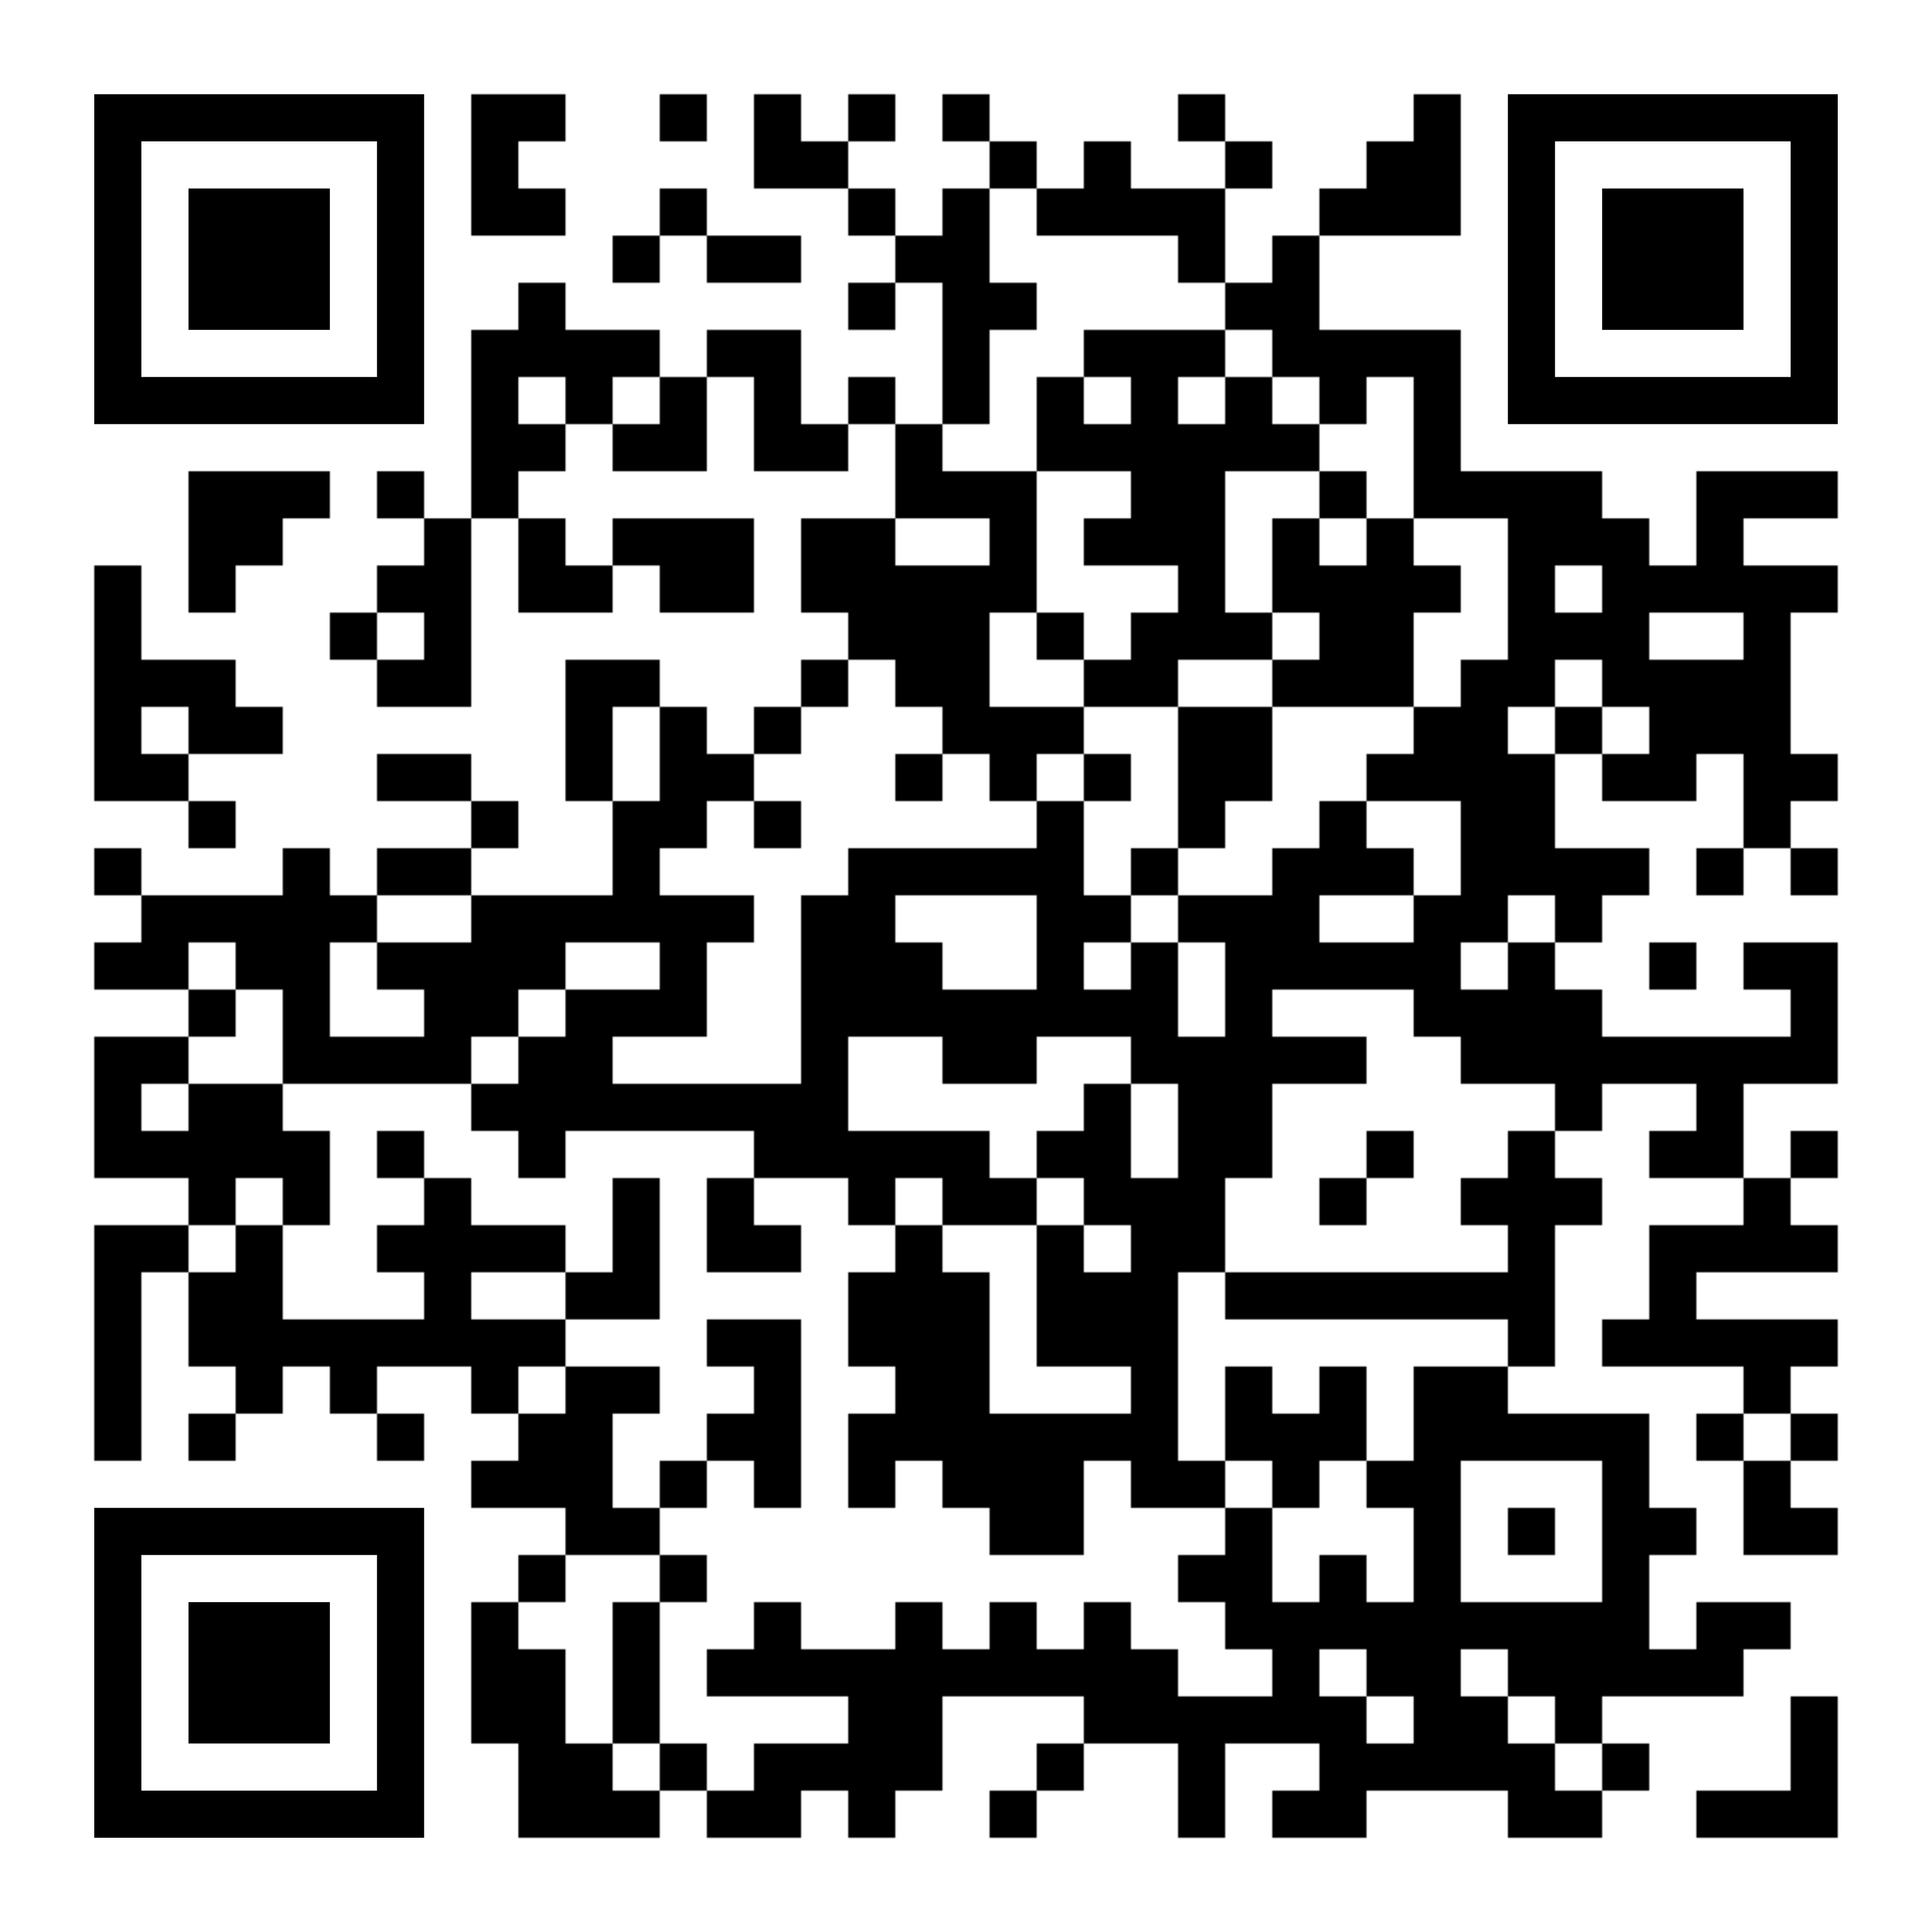
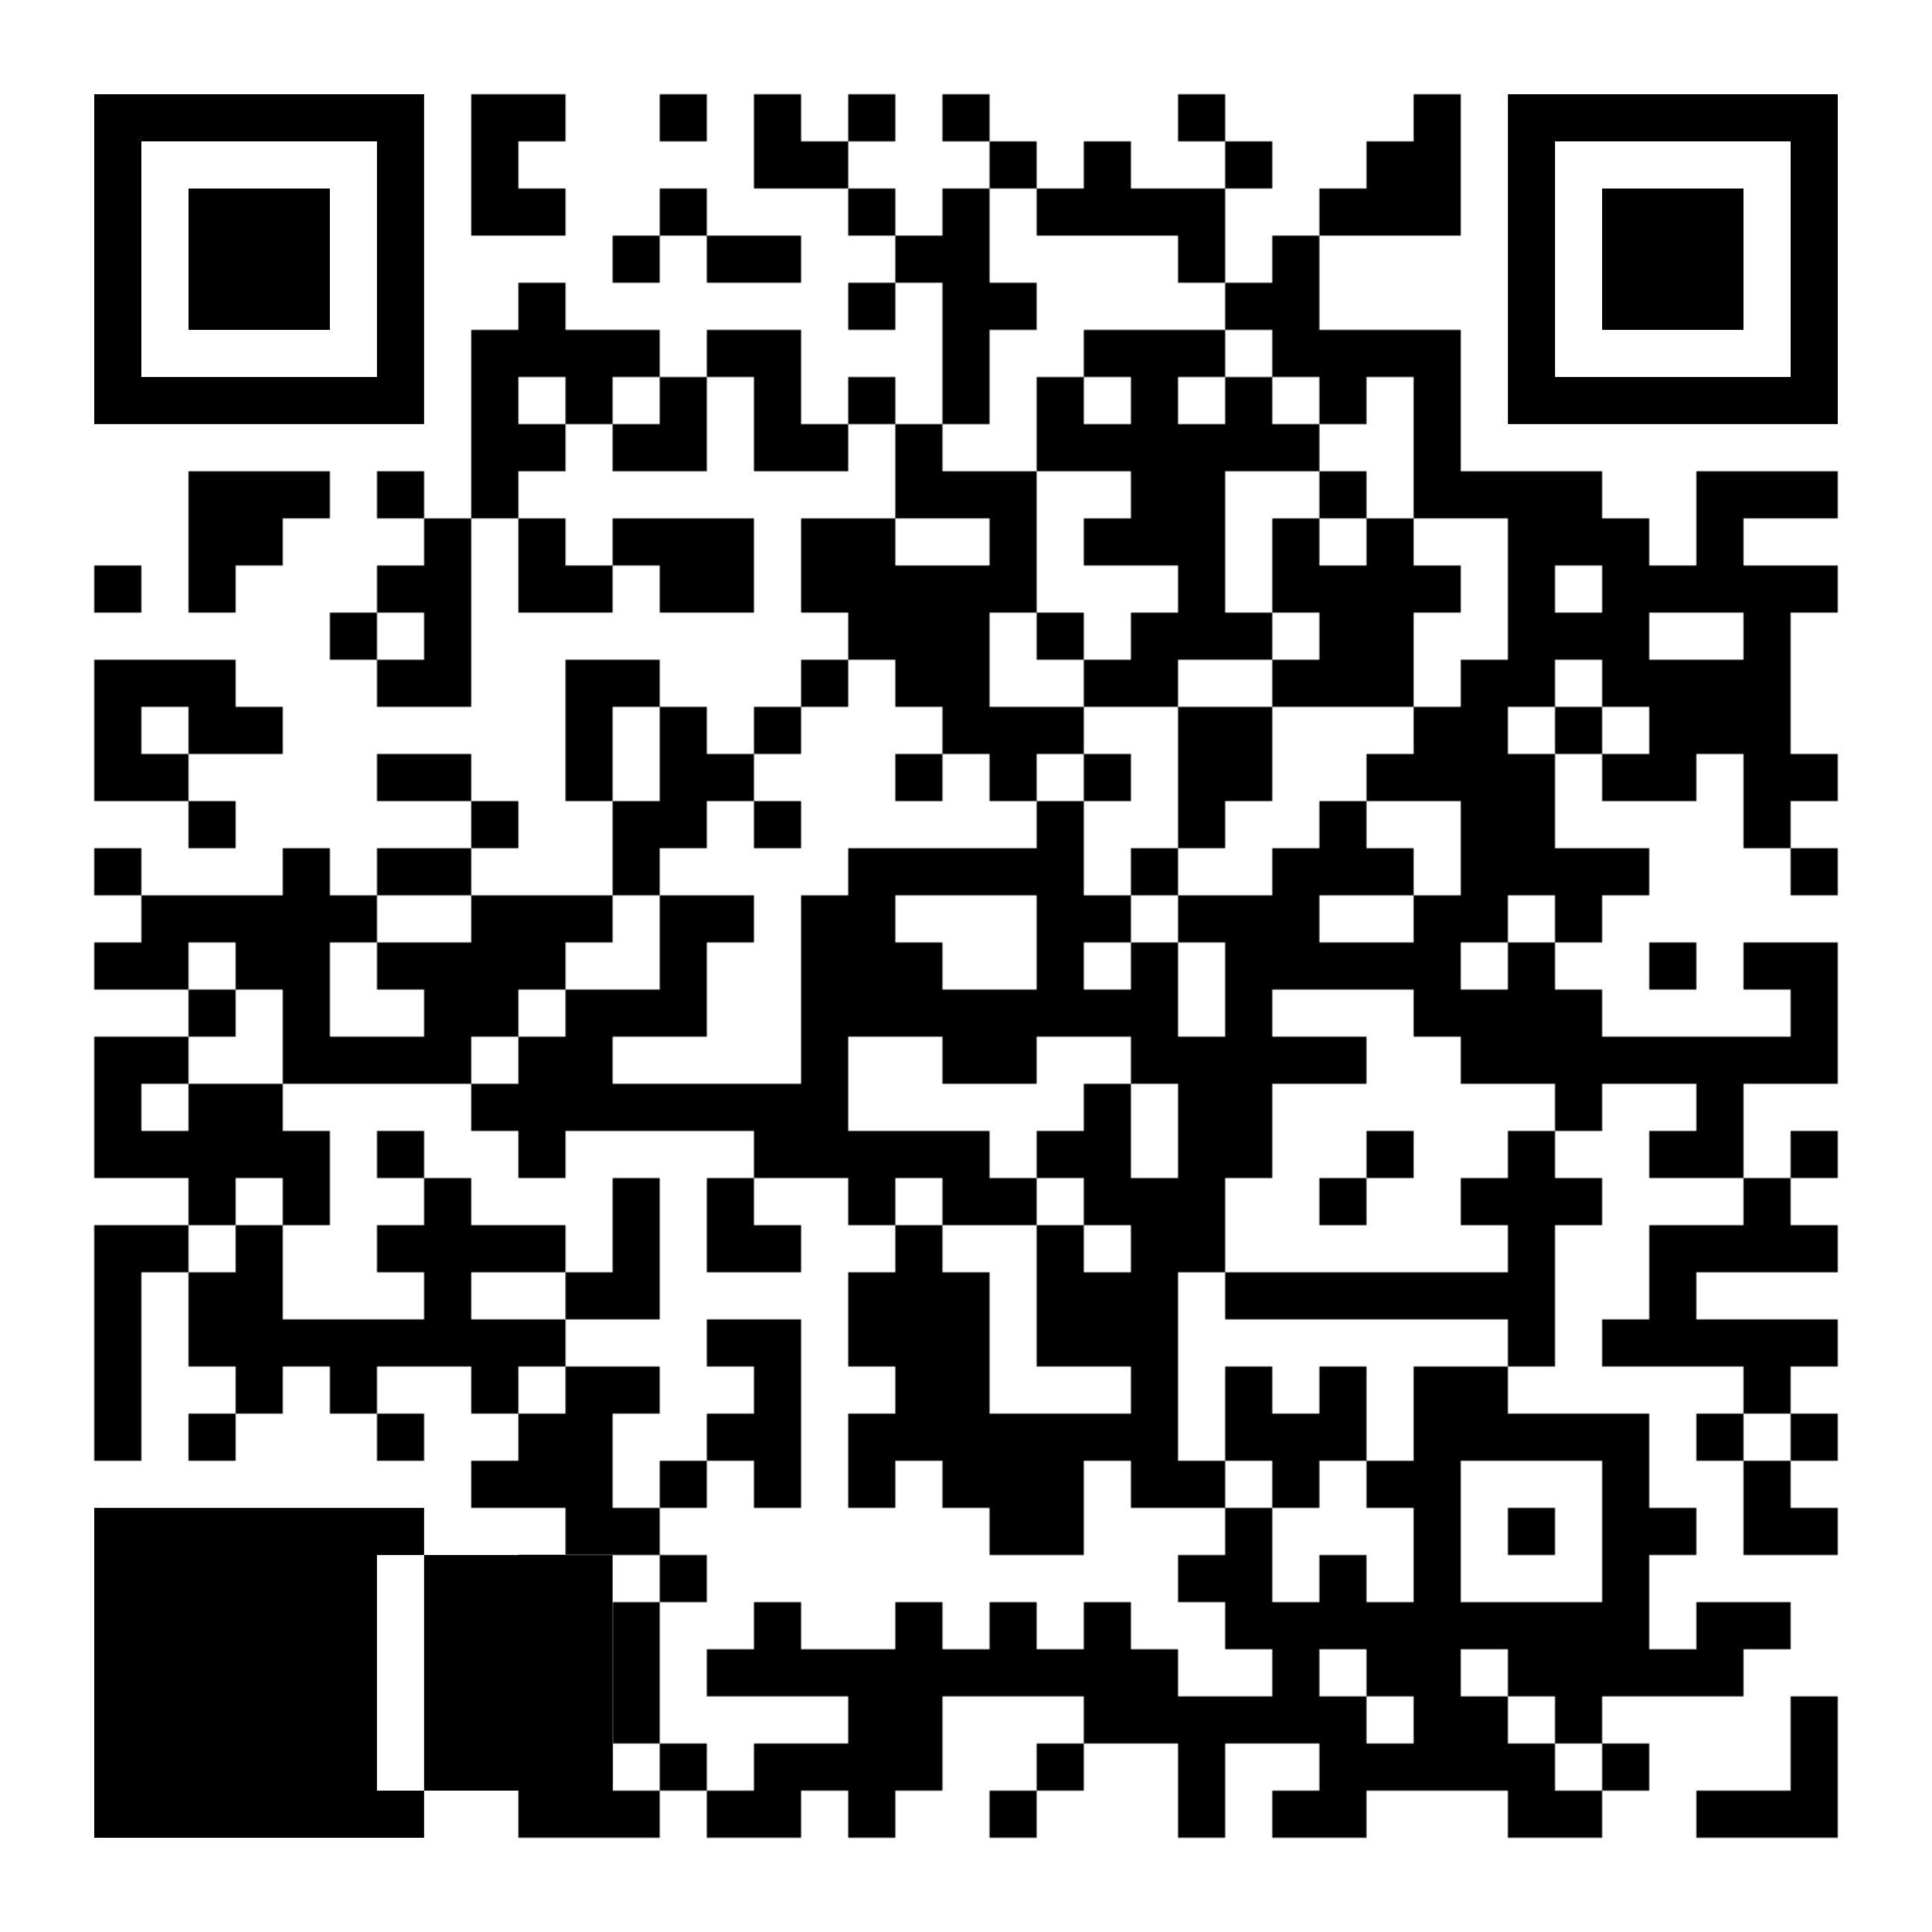
<svg xmlns="http://www.w3.org/2000/svg" xml:space="preserve" width="984" height="984" viewBox="0 0 984 984">
  <defs>
    <mask id="qrmask">
      <g fill="#ffffff">
        <g transform="translate(240,48) scale(4)">
          <rect width="6" height="6" />
        </g>
        <g transform="translate(264,48) scale(4)">
          <rect width="6" height="6" />
        </g>
        <g transform="translate(336,48) scale(4)">
          <rect width="6" height="6" />
        </g>
        <g transform="translate(384,48) scale(4)">
          <rect width="6" height="6" />
        </g>
        <g transform="translate(432,48) scale(4)">
          <rect width="6" height="6" />
        </g>
        <g transform="translate(480,48) scale(4)">
          <rect width="6" height="6" />
        </g>
        <g transform="translate(600,48) scale(4)">
          <rect width="6" height="6" />
        </g>
        <g transform="translate(720,48) scale(4)">
          <rect width="6" height="6" />
        </g>
        <g transform="translate(240,72) scale(4)">
          <rect width="6" height="6" />
        </g>
        <g transform="translate(384,72) scale(4)">
          <rect width="6" height="6" />
        </g>
        <g transform="translate(408,72) scale(4)">
          <rect width="6" height="6" />
        </g>
        <g transform="translate(504,72) scale(4)">
          <rect width="6" height="6" />
        </g>
        <g transform="translate(552,72) scale(4)">
          <rect width="6" height="6" />
        </g>
        <g transform="translate(624,72) scale(4)">
          <rect width="6" height="6" />
        </g>
        <g transform="translate(696,72) scale(4)">
          <rect width="6" height="6" />
        </g>
        <g transform="translate(720,72) scale(4)">
          <rect width="6" height="6" />
        </g>
        <g transform="translate(240,96) scale(4)">
          <rect width="6" height="6" />
        </g>
        <g transform="translate(264,96) scale(4)">
          <rect width="6" height="6" />
        </g>
        <g transform="translate(336,96) scale(4)">
          <rect width="6" height="6" />
        </g>
        <g transform="translate(432,96) scale(4)">
          <rect width="6" height="6" />
        </g>
        <g transform="translate(480,96) scale(4)">
          <rect width="6" height="6" />
        </g>
        <g transform="translate(528,96) scale(4)">
          <rect width="6" height="6" />
        </g>
        <g transform="translate(552,96) scale(4)">
          <rect width="6" height="6" />
        </g>
        <g transform="translate(576,96) scale(4)">
          <rect width="6" height="6" />
        </g>
        <g transform="translate(600,96) scale(4)">
          <rect width="6" height="6" />
        </g>
        <g transform="translate(672,96) scale(4)">
          <rect width="6" height="6" />
        </g>
        <g transform="translate(696,96) scale(4)">
          <rect width="6" height="6" />
        </g>
        <g transform="translate(720,96) scale(4)">
          <rect width="6" height="6" />
        </g>
        <g transform="translate(312,120) scale(4)">
          <rect width="6" height="6" />
        </g>
        <g transform="translate(360,120) scale(4)">
          <rect width="6" height="6" />
        </g>
        <g transform="translate(384,120) scale(4)">
          <rect width="6" height="6" />
        </g>
        <g transform="translate(456,120) scale(4)">
          <rect width="6" height="6" />
        </g>
        <g transform="translate(480,120) scale(4)">
          <rect width="6" height="6" />
        </g>
        <g transform="translate(600,120) scale(4)">
          <rect width="6" height="6" />
        </g>
        <g transform="translate(648,120) scale(4)">
          <rect width="6" height="6" />
        </g>
        <g transform="translate(264,144) scale(4)">
          <rect width="6" height="6" />
        </g>
        <g transform="translate(432,144) scale(4)">
          <rect width="6" height="6" />
        </g>
        <g transform="translate(480,144) scale(4)">
          <rect width="6" height="6" />
        </g>
        <g transform="translate(504,144) scale(4)">
          <rect width="6" height="6" />
        </g>
        <g transform="translate(624,144) scale(4)">
          <rect width="6" height="6" />
        </g>
        <g transform="translate(648,144) scale(4)">
          <rect width="6" height="6" />
        </g>
        <g transform="translate(240,168) scale(4)">
          <rect width="6" height="6" />
        </g>
        <g transform="translate(264,168) scale(4)">
          <rect width="6" height="6" />
        </g>
        <g transform="translate(288,168) scale(4)">
          <rect width="6" height="6" />
        </g>
        <g transform="translate(312,168) scale(4)">
          <rect width="6" height="6" />
        </g>
        <g transform="translate(360,168) scale(4)">
          <rect width="6" height="6" />
        </g>
        <g transform="translate(384,168) scale(4)">
          <rect width="6" height="6" />
        </g>
        <g transform="translate(480,168) scale(4)">
          <rect width="6" height="6" />
        </g>
        <g transform="translate(552,168) scale(4)">
          <rect width="6" height="6" />
        </g>
        <g transform="translate(576,168) scale(4)">
          <rect width="6" height="6" />
        </g>
        <g transform="translate(600,168) scale(4)">
          <rect width="6" height="6" />
        </g>
        <g transform="translate(648,168) scale(4)">
          <rect width="6" height="6" />
        </g>
        <g transform="translate(672,168) scale(4)">
          <rect width="6" height="6" />
        </g>
        <g transform="translate(696,168) scale(4)">
          <rect width="6" height="6" />
        </g>
        <g transform="translate(720,168) scale(4)">
          <rect width="6" height="6" />
        </g>
        <g transform="translate(240,192) scale(4)">
          <rect width="6" height="6" />
        </g>
        <g transform="translate(288,192) scale(4)">
          <rect width="6" height="6" />
        </g>
        <g transform="translate(336,192) scale(4)">
          <rect width="6" height="6" />
        </g>
        <g transform="translate(384,192) scale(4)">
          <rect width="6" height="6" />
        </g>
        <g transform="translate(432,192) scale(4)">
          <rect width="6" height="6" />
        </g>
        <g transform="translate(480,192) scale(4)">
          <rect width="6" height="6" />
        </g>
        <g transform="translate(528,192) scale(4)">
          <rect width="6" height="6" />
        </g>
        <g transform="translate(576,192) scale(4)">
          <rect width="6" height="6" />
        </g>
        <g transform="translate(624,192) scale(4)">
          <rect width="6" height="6" />
        </g>
        <g transform="translate(672,192) scale(4)">
          <rect width="6" height="6" />
        </g>
        <g transform="translate(720,192) scale(4)">
          <rect width="6" height="6" />
        </g>
        <g transform="translate(240,216) scale(4)">
          <rect width="6" height="6" />
        </g>
        <g transform="translate(264,216) scale(4)">
          <rect width="6" height="6" />
        </g>
        <g transform="translate(312,216) scale(4)">
          <rect width="6" height="6" />
        </g>
        <g transform="translate(336,216) scale(4)">
          <rect width="6" height="6" />
        </g>
        <g transform="translate(384,216) scale(4)">
          <rect width="6" height="6" />
        </g>
        <g transform="translate(408,216) scale(4)">
          <rect width="6" height="6" />
        </g>
        <g transform="translate(456,216) scale(4)">
          <rect width="6" height="6" />
        </g>
        <g transform="translate(528,216) scale(4)">
          <rect width="6" height="6" />
        </g>
        <g transform="translate(552,216) scale(4)">
          <rect width="6" height="6" />
        </g>
        <g transform="translate(576,216) scale(4)">
          <rect width="6" height="6" />
        </g>
        <g transform="translate(600,216) scale(4)">
          <rect width="6" height="6" />
        </g>
        <g transform="translate(624,216) scale(4)">
          <rect width="6" height="6" />
        </g>
        <g transform="translate(648,216) scale(4)">
          <rect width="6" height="6" />
        </g>
        <g transform="translate(720,216) scale(4)">
          <rect width="6" height="6" />
        </g>
        <g transform="translate(96,240) scale(4)">
          <rect width="6" height="6" />
        </g>
        <g transform="translate(120,240) scale(4)">
          <rect width="6" height="6" />
        </g>
        <g transform="translate(144,240) scale(4)">
          <rect width="6" height="6" />
        </g>
        <g transform="translate(192,240) scale(4)">
          <rect width="6" height="6" />
        </g>
        <g transform="translate(240,240) scale(4)">
          <rect width="6" height="6" />
        </g>
        <g transform="translate(456,240) scale(4)">
          <rect width="6" height="6" />
        </g>
        <g transform="translate(480,240) scale(4)">
          <rect width="6" height="6" />
        </g>
        <g transform="translate(504,240) scale(4)">
          <rect width="6" height="6" />
        </g>
        <g transform="translate(576,240) scale(4)">
          <rect width="6" height="6" />
        </g>
        <g transform="translate(600,240) scale(4)">
          <rect width="6" height="6" />
        </g>
        <g transform="translate(672,240) scale(4)">
          <rect width="6" height="6" />
        </g>
        <g transform="translate(720,240) scale(4)">
          <rect width="6" height="6" />
        </g>
        <g transform="translate(744,240) scale(4)">
          <rect width="6" height="6" />
        </g>
        <g transform="translate(768,240) scale(4)">
          <rect width="6" height="6" />
        </g>
        <g transform="translate(792,240) scale(4)">
          <rect width="6" height="6" />
        </g>
        <g transform="translate(864,240) scale(4)">
          <rect width="6" height="6" />
        </g>
        <g transform="translate(888,240) scale(4)">
          <rect width="6" height="6" />
        </g>
        <g transform="translate(912,240) scale(4)">
          <rect width="6" height="6" />
        </g>
        <g transform="translate(96,264) scale(4)">
          <rect width="6" height="6" />
        </g>
        <g transform="translate(120,264) scale(4)">
          <rect width="6" height="6" />
        </g>
        <g transform="translate(216,264) scale(4)">
          <rect width="6" height="6" />
        </g>
        <g transform="translate(264,264) scale(4)">
          <rect width="6" height="6" />
        </g>
        <g transform="translate(312,264) scale(4)">
          <rect width="6" height="6" />
        </g>
        <g transform="translate(336,264) scale(4)">
          <rect width="6" height="6" />
        </g>
        <g transform="translate(360,264) scale(4)">
          <rect width="6" height="6" />
        </g>
        <g transform="translate(408,264) scale(4)">
          <rect width="6" height="6" />
        </g>
        <g transform="translate(432,264) scale(4)">
          <rect width="6" height="6" />
        </g>
        <g transform="translate(504,264) scale(4)">
          <rect width="6" height="6" />
        </g>
        <g transform="translate(552,264) scale(4)">
          <rect width="6" height="6" />
        </g>
        <g transform="translate(576,264) scale(4)">
          <rect width="6" height="6" />
        </g>
        <g transform="translate(600,264) scale(4)">
          <rect width="6" height="6" />
        </g>
        <g transform="translate(648,264) scale(4)">
          <rect width="6" height="6" />
        </g>
        <g transform="translate(696,264) scale(4)">
          <rect width="6" height="6" />
        </g>
        <g transform="translate(768,264) scale(4)">
          <rect width="6" height="6" />
        </g>
        <g transform="translate(792,264) scale(4)">
          <rect width="6" height="6" />
        </g>
        <g transform="translate(816,264) scale(4)">
          <rect width="6" height="6" />
        </g>
        <g transform="translate(864,264) scale(4)">
          <rect width="6" height="6" />
        </g>
        <g transform="translate(48,288) scale(4)">
          <rect width="6" height="6" />
        </g>
        <g transform="translate(96,288) scale(4)">
          <rect width="6" height="6" />
        </g>
        <g transform="translate(192,288) scale(4)">
          <rect width="6" height="6" />
        </g>
        <g transform="translate(216,288) scale(4)">
          <rect width="6" height="6" />
        </g>
        <g transform="translate(264,288) scale(4)">
          <rect width="6" height="6" />
        </g>
        <g transform="translate(288,288) scale(4)">
          <rect width="6" height="6" />
        </g>
        <g transform="translate(336,288) scale(4)">
          <rect width="6" height="6" />
        </g>
        <g transform="translate(360,288) scale(4)">
          <rect width="6" height="6" />
        </g>
        <g transform="translate(408,288) scale(4)">
          <rect width="6" height="6" />
        </g>
        <g transform="translate(432,288) scale(4)">
          <rect width="6" height="6" />
        </g>
        <g transform="translate(456,288) scale(4)">
          <rect width="6" height="6" />
        </g>
        <g transform="translate(480,288) scale(4)">
          <rect width="6" height="6" />
        </g>
        <g transform="translate(504,288) scale(4)">
          <rect width="6" height="6" />
        </g>
        <g transform="translate(600,288) scale(4)">
          <rect width="6" height="6" />
        </g>
        <g transform="translate(648,288) scale(4)">
          <rect width="6" height="6" />
        </g>
        <g transform="translate(672,288) scale(4)">
          <rect width="6" height="6" />
        </g>
        <g transform="translate(696,288) scale(4)">
          <rect width="6" height="6" />
        </g>
        <g transform="translate(720,288) scale(4)">
          <rect width="6" height="6" />
        </g>
        <g transform="translate(768,288) scale(4)">
          <rect width="6" height="6" />
        </g>
        <g transform="translate(816,288) scale(4)">
          <rect width="6" height="6" />
        </g>
        <g transform="translate(840,288) scale(4)">
          <rect width="6" height="6" />
        </g>
        <g transform="translate(864,288) scale(4)">
          <rect width="6" height="6" />
        </g>
        <g transform="translate(888,288) scale(4)">
          <rect width="6" height="6" />
        </g>
        <g transform="translate(912,288) scale(4)">
          <rect width="6" height="6" />
        </g>
        <g transform="translate(48,312) scale(4)">
-           <rect width="6" height="6" />
-         </g>
+           </g>
        <g transform="translate(168,312) scale(4)">
          <rect width="6" height="6" />
        </g>
        <g transform="translate(216,312) scale(4)">
          <rect width="6" height="6" />
        </g>
        <g transform="translate(432,312) scale(4)">
          <rect width="6" height="6" />
        </g>
        <g transform="translate(456,312) scale(4)">
          <rect width="6" height="6" />
        </g>
        <g transform="translate(480,312) scale(4)">
          <rect width="6" height="6" />
        </g>
        <g transform="translate(528,312) scale(4)">
          <rect width="6" height="6" />
        </g>
        <g transform="translate(576,312) scale(4)">
          <rect width="6" height="6" />
        </g>
        <g transform="translate(600,312) scale(4)">
          <rect width="6" height="6" />
        </g>
        <g transform="translate(624,312) scale(4)">
          <rect width="6" height="6" />
        </g>
        <g transform="translate(672,312) scale(4)">
          <rect width="6" height="6" />
        </g>
        <g transform="translate(696,312) scale(4)">
          <rect width="6" height="6" />
        </g>
        <g transform="translate(768,312) scale(4)">
          <rect width="6" height="6" />
        </g>
        <g transform="translate(792,312) scale(4)">
          <rect width="6" height="6" />
        </g>
        <g transform="translate(816,312) scale(4)">
          <rect width="6" height="6" />
        </g>
        <g transform="translate(888,312) scale(4)">
          <rect width="6" height="6" />
        </g>
        <g transform="translate(48,336) scale(4)">
          <rect width="6" height="6" />
        </g>
        <g transform="translate(72,336) scale(4)">
          <rect width="6" height="6" />
        </g>
        <g transform="translate(96,336) scale(4)">
          <rect width="6" height="6" />
        </g>
        <g transform="translate(192,336) scale(4)">
          <rect width="6" height="6" />
        </g>
        <g transform="translate(216,336) scale(4)">
          <rect width="6" height="6" />
        </g>
        <g transform="translate(288,336) scale(4)">
          <rect width="6" height="6" />
        </g>
        <g transform="translate(312,336) scale(4)">
          <rect width="6" height="6" />
        </g>
        <g transform="translate(408,336) scale(4)">
          <rect width="6" height="6" />
        </g>
        <g transform="translate(456,336) scale(4)">
          <rect width="6" height="6" />
        </g>
        <g transform="translate(480,336) scale(4)">
          <rect width="6" height="6" />
        </g>
        <g transform="translate(552,336) scale(4)">
          <rect width="6" height="6" />
        </g>
        <g transform="translate(576,336) scale(4)">
          <rect width="6" height="6" />
        </g>
        <g transform="translate(648,336) scale(4)">
          <rect width="6" height="6" />
        </g>
        <g transform="translate(672,336) scale(4)">
          <rect width="6" height="6" />
        </g>
        <g transform="translate(696,336) scale(4)">
          <rect width="6" height="6" />
        </g>
        <g transform="translate(744,336) scale(4)">
          <rect width="6" height="6" />
        </g>
        <g transform="translate(768,336) scale(4)">
          <rect width="6" height="6" />
        </g>
        <g transform="translate(816,336) scale(4)">
          <rect width="6" height="6" />
        </g>
        <g transform="translate(840,336) scale(4)">
          <rect width="6" height="6" />
        </g>
        <g transform="translate(864,336) scale(4)">
          <rect width="6" height="6" />
        </g>
        <g transform="translate(888,336) scale(4)">
          <rect width="6" height="6" />
        </g>
        <g transform="translate(48,360) scale(4)">
          <rect width="6" height="6" />
        </g>
        <g transform="translate(96,360) scale(4)">
          <rect width="6" height="6" />
        </g>
        <g transform="translate(120,360) scale(4)">
          <rect width="6" height="6" />
        </g>
        <g transform="translate(288,360) scale(4)">
          <rect width="6" height="6" />
        </g>
        <g transform="translate(336,360) scale(4)">
          <rect width="6" height="6" />
        </g>
        <g transform="translate(384,360) scale(4)">
          <rect width="6" height="6" />
        </g>
        <g transform="translate(480,360) scale(4)">
          <rect width="6" height="6" />
        </g>
        <g transform="translate(504,360) scale(4)">
          <rect width="6" height="6" />
        </g>
        <g transform="translate(528,360) scale(4)">
          <rect width="6" height="6" />
        </g>
        <g transform="translate(600,360) scale(4)">
          <rect width="6" height="6" />
        </g>
        <g transform="translate(624,360) scale(4)">
          <rect width="6" height="6" />
        </g>
        <g transform="translate(720,360) scale(4)">
          <rect width="6" height="6" />
        </g>
        <g transform="translate(744,360) scale(4)">
          <rect width="6" height="6" />
        </g>
        <g transform="translate(792,360) scale(4)">
          <rect width="6" height="6" />
        </g>
        <g transform="translate(840,360) scale(4)">
          <rect width="6" height="6" />
        </g>
        <g transform="translate(864,360) scale(4)">
          <rect width="6" height="6" />
        </g>
        <g transform="translate(888,360) scale(4)">
          <rect width="6" height="6" />
        </g>
        <g transform="translate(48,384) scale(4)">
          <rect width="6" height="6" />
        </g>
        <g transform="translate(72,384) scale(4)">
          <rect width="6" height="6" />
        </g>
        <g transform="translate(192,384) scale(4)">
          <rect width="6" height="6" />
        </g>
        <g transform="translate(216,384) scale(4)">
          <rect width="6" height="6" />
        </g>
        <g transform="translate(288,384) scale(4)">
          <rect width="6" height="6" />
        </g>
        <g transform="translate(336,384) scale(4)">
          <rect width="6" height="6" />
        </g>
        <g transform="translate(360,384) scale(4)">
          <rect width="6" height="6" />
        </g>
        <g transform="translate(456,384) scale(4)">
          <rect width="6" height="6" />
        </g>
        <g transform="translate(504,384) scale(4)">
          <rect width="6" height="6" />
        </g>
        <g transform="translate(552,384) scale(4)">
          <rect width="6" height="6" />
        </g>
        <g transform="translate(600,384) scale(4)">
          <rect width="6" height="6" />
        </g>
        <g transform="translate(624,384) scale(4)">
          <rect width="6" height="6" />
        </g>
        <g transform="translate(696,384) scale(4)">
          <rect width="6" height="6" />
        </g>
        <g transform="translate(720,384) scale(4)">
          <rect width="6" height="6" />
        </g>
        <g transform="translate(744,384) scale(4)">
          <rect width="6" height="6" />
        </g>
        <g transform="translate(768,384) scale(4)">
          <rect width="6" height="6" />
        </g>
        <g transform="translate(816,384) scale(4)">
          <rect width="6" height="6" />
        </g>
        <g transform="translate(840,384) scale(4)">
          <rect width="6" height="6" />
        </g>
        <g transform="translate(888,384) scale(4)">
          <rect width="6" height="6" />
        </g>
        <g transform="translate(912,384) scale(4)">
          <rect width="6" height="6" />
        </g>
        <g transform="translate(96,408) scale(4)">
          <rect width="6" height="6" />
        </g>
        <g transform="translate(240,408) scale(4)">
          <rect width="6" height="6" />
        </g>
        <g transform="translate(312,408) scale(4)">
          <rect width="6" height="6" />
        </g>
        <g transform="translate(336,408) scale(4)">
          <rect width="6" height="6" />
        </g>
        <g transform="translate(384,408) scale(4)">
          <rect width="6" height="6" />
        </g>
        <g transform="translate(528,408) scale(4)">
          <rect width="6" height="6" />
        </g>
        <g transform="translate(600,408) scale(4)">
          <rect width="6" height="6" />
        </g>
        <g transform="translate(672,408) scale(4)">
          <rect width="6" height="6" />
        </g>
        <g transform="translate(744,408) scale(4)">
          <rect width="6" height="6" />
        </g>
        <g transform="translate(768,408) scale(4)">
          <rect width="6" height="6" />
        </g>
        <g transform="translate(888,408) scale(4)">
          <rect width="6" height="6" />
        </g>
        <g transform="translate(48,432) scale(4)">
          <rect width="6" height="6" />
        </g>
        <g transform="translate(144,432) scale(4)">
          <rect width="6" height="6" />
        </g>
        <g transform="translate(192,432) scale(4)">
          <rect width="6" height="6" />
        </g>
        <g transform="translate(216,432) scale(4)">
          <rect width="6" height="6" />
        </g>
        <g transform="translate(312,432) scale(4)">
          <rect width="6" height="6" />
        </g>
        <g transform="translate(432,432) scale(4)">
          <rect width="6" height="6" />
        </g>
        <g transform="translate(456,432) scale(4)">
          <rect width="6" height="6" />
        </g>
        <g transform="translate(480,432) scale(4)">
          <rect width="6" height="6" />
        </g>
        <g transform="translate(504,432) scale(4)">
          <rect width="6" height="6" />
        </g>
        <g transform="translate(528,432) scale(4)">
          <rect width="6" height="6" />
        </g>
        <g transform="translate(576,432) scale(4)">
          <rect width="6" height="6" />
        </g>
        <g transform="translate(648,432) scale(4)">
          <rect width="6" height="6" />
        </g>
        <g transform="translate(672,432) scale(4)">
          <rect width="6" height="6" />
        </g>
        <g transform="translate(696,432) scale(4)">
          <rect width="6" height="6" />
        </g>
        <g transform="translate(744,432) scale(4)">
          <rect width="6" height="6" />
        </g>
        <g transform="translate(768,432) scale(4)">
          <rect width="6" height="6" />
        </g>
        <g transform="translate(792,432) scale(4)">
          <rect width="6" height="6" />
        </g>
        <g transform="translate(816,432) scale(4)">
          <rect width="6" height="6" />
        </g>
        <g transform="translate(864,432) scale(4)">
-           <rect width="6" height="6" />
-         </g>
+           </g>
        <g transform="translate(912,432) scale(4)">
          <rect width="6" height="6" />
        </g>
        <g transform="translate(72,456) scale(4)">
          <rect width="6" height="6" />
        </g>
        <g transform="translate(96,456) scale(4)">
          <rect width="6" height="6" />
        </g>
        <g transform="translate(120,456) scale(4)">
          <rect width="6" height="6" />
        </g>
        <g transform="translate(144,456) scale(4)">
          <rect width="6" height="6" />
        </g>
        <g transform="translate(168,456) scale(4)">
          <rect width="6" height="6" />
        </g>
        <g transform="translate(240,456) scale(4)">
          <rect width="6" height="6" />
        </g>
        <g transform="translate(264,456) scale(4)">
          <rect width="6" height="6" />
        </g>
        <g transform="translate(288,456) scale(4)">
          <rect width="6" height="6" />
        </g>
        <g transform="translate(312,456) scale(4)">
-           <rect width="6" height="6" />
-         </g>
+           </g>
        <g transform="translate(336,456) scale(4)">
          <rect width="6" height="6" />
        </g>
        <g transform="translate(360,456) scale(4)">
          <rect width="6" height="6" />
        </g>
        <g transform="translate(408,456) scale(4)">
          <rect width="6" height="6" />
        </g>
        <g transform="translate(432,456) scale(4)">
          <rect width="6" height="6" />
        </g>
        <g transform="translate(528,456) scale(4)">
          <rect width="6" height="6" />
        </g>
        <g transform="translate(552,456) scale(4)">
          <rect width="6" height="6" />
        </g>
        <g transform="translate(600,456) scale(4)">
          <rect width="6" height="6" />
        </g>
        <g transform="translate(624,456) scale(4)">
          <rect width="6" height="6" />
        </g>
        <g transform="translate(648,456) scale(4)">
          <rect width="6" height="6" />
        </g>
        <g transform="translate(720,456) scale(4)">
          <rect width="6" height="6" />
        </g>
        <g transform="translate(744,456) scale(4)">
          <rect width="6" height="6" />
        </g>
        <g transform="translate(792,456) scale(4)">
          <rect width="6" height="6" />
        </g>
        <g transform="translate(48,480) scale(4)">
          <rect width="6" height="6" />
        </g>
        <g transform="translate(72,480) scale(4)">
          <rect width="6" height="6" />
        </g>
        <g transform="translate(120,480) scale(4)">
          <rect width="6" height="6" />
        </g>
        <g transform="translate(144,480) scale(4)">
          <rect width="6" height="6" />
        </g>
        <g transform="translate(192,480) scale(4)">
          <rect width="6" height="6" />
        </g>
        <g transform="translate(216,480) scale(4)">
          <rect width="6" height="6" />
        </g>
        <g transform="translate(240,480) scale(4)">
          <rect width="6" height="6" />
        </g>
        <g transform="translate(264,480) scale(4)">
          <rect width="6" height="6" />
        </g>
        <g transform="translate(336,480) scale(4)">
          <rect width="6" height="6" />
        </g>
        <g transform="translate(408,480) scale(4)">
          <rect width="6" height="6" />
        </g>
        <g transform="translate(432,480) scale(4)">
          <rect width="6" height="6" />
        </g>
        <g transform="translate(456,480) scale(4)">
          <rect width="6" height="6" />
        </g>
        <g transform="translate(528,480) scale(4)">
          <rect width="6" height="6" />
        </g>
        <g transform="translate(576,480) scale(4)">
          <rect width="6" height="6" />
        </g>
        <g transform="translate(624,480) scale(4)">
          <rect width="6" height="6" />
        </g>
        <g transform="translate(648,480) scale(4)">
          <rect width="6" height="6" />
        </g>
        <g transform="translate(672,480) scale(4)">
          <rect width="6" height="6" />
        </g>
        <g transform="translate(696,480) scale(4)">
          <rect width="6" height="6" />
        </g>
        <g transform="translate(720,480) scale(4)">
          <rect width="6" height="6" />
        </g>
        <g transform="translate(768,480) scale(4)">
          <rect width="6" height="6" />
        </g>
        <g transform="translate(840,480) scale(4)">
          <rect width="6" height="6" />
        </g>
        <g transform="translate(888,480) scale(4)">
          <rect width="6" height="6" />
        </g>
        <g transform="translate(912,480) scale(4)">
          <rect width="6" height="6" />
        </g>
        <g transform="translate(96,504) scale(4)">
          <rect width="6" height="6" />
        </g>
        <g transform="translate(144,504) scale(4)">
          <rect width="6" height="6" />
        </g>
        <g transform="translate(216,504) scale(4)">
          <rect width="6" height="6" />
        </g>
        <g transform="translate(240,504) scale(4)">
          <rect width="6" height="6" />
        </g>
        <g transform="translate(288,504) scale(4)">
          <rect width="6" height="6" />
        </g>
        <g transform="translate(312,504) scale(4)">
          <rect width="6" height="6" />
        </g>
        <g transform="translate(336,504) scale(4)">
          <rect width="6" height="6" />
        </g>
        <g transform="translate(408,504) scale(4)">
          <rect width="6" height="6" />
        </g>
        <g transform="translate(432,504) scale(4)">
          <rect width="6" height="6" />
        </g>
        <g transform="translate(456,504) scale(4)">
          <rect width="6" height="6" />
        </g>
        <g transform="translate(480,504) scale(4)">
          <rect width="6" height="6" />
        </g>
        <g transform="translate(504,504) scale(4)">
          <rect width="6" height="6" />
        </g>
        <g transform="translate(528,504) scale(4)">
          <rect width="6" height="6" />
        </g>
        <g transform="translate(552,504) scale(4)">
          <rect width="6" height="6" />
        </g>
        <g transform="translate(576,504) scale(4)">
          <rect width="6" height="6" />
        </g>
        <g transform="translate(624,504) scale(4)">
          <rect width="6" height="6" />
        </g>
        <g transform="translate(720,504) scale(4)">
          <rect width="6" height="6" />
        </g>
        <g transform="translate(744,504) scale(4)">
          <rect width="6" height="6" />
        </g>
        <g transform="translate(768,504) scale(4)">
          <rect width="6" height="6" />
        </g>
        <g transform="translate(792,504) scale(4)">
          <rect width="6" height="6" />
        </g>
        <g transform="translate(912,504) scale(4)">
          <rect width="6" height="6" />
        </g>
        <g transform="translate(48,528) scale(4)">
          <rect width="6" height="6" />
        </g>
        <g transform="translate(72,528) scale(4)">
          <rect width="6" height="6" />
        </g>
        <g transform="translate(144,528) scale(4)">
          <rect width="6" height="6" />
        </g>
        <g transform="translate(168,528) scale(4)">
          <rect width="6" height="6" />
        </g>
        <g transform="translate(192,528) scale(4)">
          <rect width="6" height="6" />
        </g>
        <g transform="translate(216,528) scale(4)">
          <rect width="6" height="6" />
        </g>
        <g transform="translate(264,528) scale(4)">
          <rect width="6" height="6" />
        </g>
        <g transform="translate(288,528) scale(4)">
          <rect width="6" height="6" />
        </g>
        <g transform="translate(408,528) scale(4)">
          <rect width="6" height="6" />
        </g>
        <g transform="translate(480,528) scale(4)">
          <rect width="6" height="6" />
        </g>
        <g transform="translate(504,528) scale(4)">
          <rect width="6" height="6" />
        </g>
        <g transform="translate(576,528) scale(4)">
          <rect width="6" height="6" />
        </g>
        <g transform="translate(600,528) scale(4)">
          <rect width="6" height="6" />
        </g>
        <g transform="translate(624,528) scale(4)">
          <rect width="6" height="6" />
        </g>
        <g transform="translate(648,528) scale(4)">
          <rect width="6" height="6" />
        </g>
        <g transform="translate(672,528) scale(4)">
          <rect width="6" height="6" />
        </g>
        <g transform="translate(744,528) scale(4)">
          <rect width="6" height="6" />
        </g>
        <g transform="translate(768,528) scale(4)">
          <rect width="6" height="6" />
        </g>
        <g transform="translate(792,528) scale(4)">
          <rect width="6" height="6" />
        </g>
        <g transform="translate(816,528) scale(4)">
          <rect width="6" height="6" />
        </g>
        <g transform="translate(840,528) scale(4)">
          <rect width="6" height="6" />
        </g>
        <g transform="translate(864,528) scale(4)">
          <rect width="6" height="6" />
        </g>
        <g transform="translate(888,528) scale(4)">
          <rect width="6" height="6" />
        </g>
        <g transform="translate(912,528) scale(4)">
          <rect width="6" height="6" />
        </g>
        <g transform="translate(48,552) scale(4)">
          <rect width="6" height="6" />
        </g>
        <g transform="translate(96,552) scale(4)">
          <rect width="6" height="6" />
        </g>
        <g transform="translate(120,552) scale(4)">
          <rect width="6" height="6" />
        </g>
        <g transform="translate(240,552) scale(4)">
          <rect width="6" height="6" />
        </g>
        <g transform="translate(264,552) scale(4)">
          <rect width="6" height="6" />
        </g>
        <g transform="translate(288,552) scale(4)">
          <rect width="6" height="6" />
        </g>
        <g transform="translate(312,552) scale(4)">
          <rect width="6" height="6" />
        </g>
        <g transform="translate(336,552) scale(4)">
          <rect width="6" height="6" />
        </g>
        <g transform="translate(360,552) scale(4)">
          <rect width="6" height="6" />
        </g>
        <g transform="translate(384,552) scale(4)">
          <rect width="6" height="6" />
        </g>
        <g transform="translate(408,552) scale(4)">
          <rect width="6" height="6" />
        </g>
        <g transform="translate(552,552) scale(4)">
          <rect width="6" height="6" />
        </g>
        <g transform="translate(600,552) scale(4)">
          <rect width="6" height="6" />
        </g>
        <g transform="translate(624,552) scale(4)">
          <rect width="6" height="6" />
        </g>
        <g transform="translate(792,552) scale(4)">
          <rect width="6" height="6" />
        </g>
        <g transform="translate(864,552) scale(4)">
          <rect width="6" height="6" />
        </g>
        <g transform="translate(48,576) scale(4)">
          <rect width="6" height="6" />
        </g>
        <g transform="translate(72,576) scale(4)">
          <rect width="6" height="6" />
        </g>
        <g transform="translate(96,576) scale(4)">
          <rect width="6" height="6" />
        </g>
        <g transform="translate(120,576) scale(4)">
          <rect width="6" height="6" />
        </g>
        <g transform="translate(144,576) scale(4)">
          <rect width="6" height="6" />
        </g>
        <g transform="translate(192,576) scale(4)">
          <rect width="6" height="6" />
        </g>
        <g transform="translate(264,576) scale(4)">
          <rect width="6" height="6" />
        </g>
        <g transform="translate(384,576) scale(4)">
          <rect width="6" height="6" />
        </g>
        <g transform="translate(408,576) scale(4)">
          <rect width="6" height="6" />
        </g>
        <g transform="translate(432,576) scale(4)">
          <rect width="6" height="6" />
        </g>
        <g transform="translate(456,576) scale(4)">
          <rect width="6" height="6" />
        </g>
        <g transform="translate(480,576) scale(4)">
          <rect width="6" height="6" />
        </g>
        <g transform="translate(528,576) scale(4)">
          <rect width="6" height="6" />
        </g>
        <g transform="translate(552,576) scale(4)">
          <rect width="6" height="6" />
        </g>
        <g transform="translate(600,576) scale(4)">
          <rect width="6" height="6" />
        </g>
        <g transform="translate(624,576) scale(4)">
          <rect width="6" height="6" />
        </g>
        <g transform="translate(696,576) scale(4)">
          <rect width="6" height="6" />
        </g>
        <g transform="translate(768,576) scale(4)">
          <rect width="6" height="6" />
        </g>
        <g transform="translate(840,576) scale(4)">
          <rect width="6" height="6" />
        </g>
        <g transform="translate(864,576) scale(4)">
          <rect width="6" height="6" />
        </g>
        <g transform="translate(912,576) scale(4)">
          <rect width="6" height="6" />
        </g>
        <g transform="translate(96,600) scale(4)">
          <rect width="6" height="6" />
        </g>
        <g transform="translate(144,600) scale(4)">
          <rect width="6" height="6" />
        </g>
        <g transform="translate(216,600) scale(4)">
          <rect width="6" height="6" />
        </g>
        <g transform="translate(312,600) scale(4)">
          <rect width="6" height="6" />
        </g>
        <g transform="translate(360,600) scale(4)">
          <rect width="6" height="6" />
        </g>
        <g transform="translate(432,600) scale(4)">
          <rect width="6" height="6" />
        </g>
        <g transform="translate(480,600) scale(4)">
          <rect width="6" height="6" />
        </g>
        <g transform="translate(504,600) scale(4)">
          <rect width="6" height="6" />
        </g>
        <g transform="translate(552,600) scale(4)">
          <rect width="6" height="6" />
        </g>
        <g transform="translate(576,600) scale(4)">
          <rect width="6" height="6" />
        </g>
        <g transform="translate(600,600) scale(4)">
          <rect width="6" height="6" />
        </g>
        <g transform="translate(672,600) scale(4)">
          <rect width="6" height="6" />
        </g>
        <g transform="translate(744,600) scale(4)">
          <rect width="6" height="6" />
        </g>
        <g transform="translate(768,600) scale(4)">
          <rect width="6" height="6" />
        </g>
        <g transform="translate(792,600) scale(4)">
          <rect width="6" height="6" />
        </g>
        <g transform="translate(888,600) scale(4)">
          <rect width="6" height="6" />
        </g>
        <g transform="translate(48,624) scale(4)">
          <rect width="6" height="6" />
        </g>
        <g transform="translate(72,624) scale(4)">
          <rect width="6" height="6" />
        </g>
        <g transform="translate(120,624) scale(4)">
          <rect width="6" height="6" />
        </g>
        <g transform="translate(192,624) scale(4)">
          <rect width="6" height="6" />
        </g>
        <g transform="translate(216,624) scale(4)">
          <rect width="6" height="6" />
        </g>
        <g transform="translate(240,624) scale(4)">
          <rect width="6" height="6" />
        </g>
        <g transform="translate(264,624) scale(4)">
          <rect width="6" height="6" />
        </g>
        <g transform="translate(312,624) scale(4)">
          <rect width="6" height="6" />
        </g>
        <g transform="translate(360,624) scale(4)">
          <rect width="6" height="6" />
        </g>
        <g transform="translate(384,624) scale(4)">
          <rect width="6" height="6" />
        </g>
        <g transform="translate(456,624) scale(4)">
          <rect width="6" height="6" />
        </g>
        <g transform="translate(528,624) scale(4)">
          <rect width="6" height="6" />
        </g>
        <g transform="translate(576,624) scale(4)">
          <rect width="6" height="6" />
        </g>
        <g transform="translate(600,624) scale(4)">
          <rect width="6" height="6" />
        </g>
        <g transform="translate(768,624) scale(4)">
          <rect width="6" height="6" />
        </g>
        <g transform="translate(840,624) scale(4)">
          <rect width="6" height="6" />
        </g>
        <g transform="translate(864,624) scale(4)">
          <rect width="6" height="6" />
        </g>
        <g transform="translate(888,624) scale(4)">
          <rect width="6" height="6" />
        </g>
        <g transform="translate(912,624) scale(4)">
          <rect width="6" height="6" />
        </g>
        <g transform="translate(48,648) scale(4)">
          <rect width="6" height="6" />
        </g>
        <g transform="translate(96,648) scale(4)">
          <rect width="6" height="6" />
        </g>
        <g transform="translate(120,648) scale(4)">
          <rect width="6" height="6" />
        </g>
        <g transform="translate(216,648) scale(4)">
          <rect width="6" height="6" />
        </g>
        <g transform="translate(288,648) scale(4)">
          <rect width="6" height="6" />
        </g>
        <g transform="translate(312,648) scale(4)">
          <rect width="6" height="6" />
        </g>
        <g transform="translate(432,648) scale(4)">
          <rect width="6" height="6" />
        </g>
        <g transform="translate(456,648) scale(4)">
          <rect width="6" height="6" />
        </g>
        <g transform="translate(480,648) scale(4)">
          <rect width="6" height="6" />
        </g>
        <g transform="translate(528,648) scale(4)">
          <rect width="6" height="6" />
        </g>
        <g transform="translate(552,648) scale(4)">
          <rect width="6" height="6" />
        </g>
        <g transform="translate(576,648) scale(4)">
          <rect width="6" height="6" />
        </g>
        <g transform="translate(624,648) scale(4)">
          <rect width="6" height="6" />
        </g>
        <g transform="translate(648,648) scale(4)">
          <rect width="6" height="6" />
        </g>
        <g transform="translate(672,648) scale(4)">
          <rect width="6" height="6" />
        </g>
        <g transform="translate(696,648) scale(4)">
          <rect width="6" height="6" />
        </g>
        <g transform="translate(720,648) scale(4)">
          <rect width="6" height="6" />
        </g>
        <g transform="translate(744,648) scale(4)">
          <rect width="6" height="6" />
        </g>
        <g transform="translate(768,648) scale(4)">
          <rect width="6" height="6" />
        </g>
        <g transform="translate(840,648) scale(4)">
          <rect width="6" height="6" />
        </g>
        <g transform="translate(48,672) scale(4)">
          <rect width="6" height="6" />
        </g>
        <g transform="translate(96,672) scale(4)">
          <rect width="6" height="6" />
        </g>
        <g transform="translate(120,672) scale(4)">
          <rect width="6" height="6" />
        </g>
        <g transform="translate(144,672) scale(4)">
          <rect width="6" height="6" />
        </g>
        <g transform="translate(168,672) scale(4)">
          <rect width="6" height="6" />
        </g>
        <g transform="translate(192,672) scale(4)">
          <rect width="6" height="6" />
        </g>
        <g transform="translate(216,672) scale(4)">
          <rect width="6" height="6" />
        </g>
        <g transform="translate(240,672) scale(4)">
          <rect width="6" height="6" />
        </g>
        <g transform="translate(264,672) scale(4)">
          <rect width="6" height="6" />
        </g>
        <g transform="translate(360,672) scale(4)">
          <rect width="6" height="6" />
        </g>
        <g transform="translate(384,672) scale(4)">
          <rect width="6" height="6" />
        </g>
        <g transform="translate(432,672) scale(4)">
          <rect width="6" height="6" />
        </g>
        <g transform="translate(456,672) scale(4)">
          <rect width="6" height="6" />
        </g>
        <g transform="translate(480,672) scale(4)">
          <rect width="6" height="6" />
        </g>
        <g transform="translate(528,672) scale(4)">
          <rect width="6" height="6" />
        </g>
        <g transform="translate(552,672) scale(4)">
          <rect width="6" height="6" />
        </g>
        <g transform="translate(576,672) scale(4)">
          <rect width="6" height="6" />
        </g>
        <g transform="translate(768,672) scale(4)">
          <rect width="6" height="6" />
        </g>
        <g transform="translate(816,672) scale(4)">
          <rect width="6" height="6" />
        </g>
        <g transform="translate(840,672) scale(4)">
          <rect width="6" height="6" />
        </g>
        <g transform="translate(864,672) scale(4)">
          <rect width="6" height="6" />
        </g>
        <g transform="translate(888,672) scale(4)">
          <rect width="6" height="6" />
        </g>
        <g transform="translate(912,672) scale(4)">
          <rect width="6" height="6" />
        </g>
        <g transform="translate(48,696) scale(4)">
          <rect width="6" height="6" />
        </g>
        <g transform="translate(120,696) scale(4)">
          <rect width="6" height="6" />
        </g>
        <g transform="translate(168,696) scale(4)">
          <rect width="6" height="6" />
        </g>
        <g transform="translate(240,696) scale(4)">
          <rect width="6" height="6" />
        </g>
        <g transform="translate(288,696) scale(4)">
          <rect width="6" height="6" />
        </g>
        <g transform="translate(312,696) scale(4)">
          <rect width="6" height="6" />
        </g>
        <g transform="translate(384,696) scale(4)">
          <rect width="6" height="6" />
        </g>
        <g transform="translate(456,696) scale(4)">
          <rect width="6" height="6" />
        </g>
        <g transform="translate(480,696) scale(4)">
          <rect width="6" height="6" />
        </g>
        <g transform="translate(576,696) scale(4)">
          <rect width="6" height="6" />
        </g>
        <g transform="translate(624,696) scale(4)">
          <rect width="6" height="6" />
        </g>
        <g transform="translate(672,696) scale(4)">
          <rect width="6" height="6" />
        </g>
        <g transform="translate(720,696) scale(4)">
          <rect width="6" height="6" />
        </g>
        <g transform="translate(744,696) scale(4)">
          <rect width="6" height="6" />
        </g>
        <g transform="translate(888,696) scale(4)">
          <rect width="6" height="6" />
        </g>
        <g transform="translate(48,720) scale(4)">
          <rect width="6" height="6" />
        </g>
        <g transform="translate(96,720) scale(4)">
          <rect width="6" height="6" />
        </g>
        <g transform="translate(192,720) scale(4)">
          <rect width="6" height="6" />
        </g>
        <g transform="translate(264,720) scale(4)">
          <rect width="6" height="6" />
        </g>
        <g transform="translate(288,720) scale(4)">
          <rect width="6" height="6" />
        </g>
        <g transform="translate(360,720) scale(4)">
          <rect width="6" height="6" />
        </g>
        <g transform="translate(384,720) scale(4)">
          <rect width="6" height="6" />
        </g>
        <g transform="translate(432,720) scale(4)">
          <rect width="6" height="6" />
        </g>
        <g transform="translate(456,720) scale(4)">
          <rect width="6" height="6" />
        </g>
        <g transform="translate(480,720) scale(4)">
          <rect width="6" height="6" />
        </g>
        <g transform="translate(504,720) scale(4)">
          <rect width="6" height="6" />
        </g>
        <g transform="translate(528,720) scale(4)">
          <rect width="6" height="6" />
        </g>
        <g transform="translate(552,720) scale(4)">
          <rect width="6" height="6" />
        </g>
        <g transform="translate(576,720) scale(4)">
          <rect width="6" height="6" />
        </g>
        <g transform="translate(624,720) scale(4)">
          <rect width="6" height="6" />
        </g>
        <g transform="translate(648,720) scale(4)">
          <rect width="6" height="6" />
        </g>
        <g transform="translate(672,720) scale(4)">
          <rect width="6" height="6" />
        </g>
        <g transform="translate(720,720) scale(4)">
          <rect width="6" height="6" />
        </g>
        <g transform="translate(744,720) scale(4)">
          <rect width="6" height="6" />
        </g>
        <g transform="translate(768,720) scale(4)">
          <rect width="6" height="6" />
        </g>
        <g transform="translate(792,720) scale(4)">
          <rect width="6" height="6" />
        </g>
        <g transform="translate(816,720) scale(4)">
          <rect width="6" height="6" />
        </g>
        <g transform="translate(864,720) scale(4)">
          <rect width="6" height="6" />
        </g>
        <g transform="translate(912,720) scale(4)">
          <rect width="6" height="6" />
        </g>
        <g transform="translate(240,744) scale(4)">
          <rect width="6" height="6" />
        </g>
        <g transform="translate(264,744) scale(4)">
          <rect width="6" height="6" />
        </g>
        <g transform="translate(288,744) scale(4)">
          <rect width="6" height="6" />
        </g>
        <g transform="translate(336,744) scale(4)">
          <rect width="6" height="6" />
        </g>
        <g transform="translate(384,744) scale(4)">
          <rect width="6" height="6" />
        </g>
        <g transform="translate(432,744) scale(4)">
          <rect width="6" height="6" />
        </g>
        <g transform="translate(480,744) scale(4)">
          <rect width="6" height="6" />
        </g>
        <g transform="translate(504,744) scale(4)">
          <rect width="6" height="6" />
        </g>
        <g transform="translate(528,744) scale(4)">
          <rect width="6" height="6" />
        </g>
        <g transform="translate(576,744) scale(4)">
          <rect width="6" height="6" />
        </g>
        <g transform="translate(600,744) scale(4)">
          <rect width="6" height="6" />
        </g>
        <g transform="translate(648,744) scale(4)">
          <rect width="6" height="6" />
        </g>
        <g transform="translate(696,744) scale(4)">
          <rect width="6" height="6" />
        </g>
        <g transform="translate(720,744) scale(4)">
          <rect width="6" height="6" />
        </g>
        <g transform="translate(816,744) scale(4)">
          <rect width="6" height="6" />
        </g>
        <g transform="translate(888,744) scale(4)">
          <rect width="6" height="6" />
        </g>
        <g transform="translate(288,768) scale(4)">
          <rect width="6" height="6" />
        </g>
        <g transform="translate(312,768) scale(4)">
          <rect width="6" height="6" />
        </g>
        <g transform="translate(504,768) scale(4)">
          <rect width="6" height="6" />
        </g>
        <g transform="translate(528,768) scale(4)">
          <rect width="6" height="6" />
        </g>
        <g transform="translate(624,768) scale(4)">
          <rect width="6" height="6" />
        </g>
        <g transform="translate(720,768) scale(4)">
          <rect width="6" height="6" />
        </g>
        <g transform="translate(768,768) scale(4)">
          <rect width="6" height="6" />
        </g>
        <g transform="translate(816,768) scale(4)">
          <rect width="6" height="6" />
        </g>
        <g transform="translate(840,768) scale(4)">
          <rect width="6" height="6" />
        </g>
        <g transform="translate(888,768) scale(4)">
          <rect width="6" height="6" />
        </g>
        <g transform="translate(912,768) scale(4)">
          <rect width="6" height="6" />
        </g>
        <g transform="translate(264,792) scale(4)">
          <rect width="6" height="6" />
        </g>
        <g transform="translate(336,792) scale(4)">
          <rect width="6" height="6" />
        </g>
        <g transform="translate(600,792) scale(4)">
          <rect width="6" height="6" />
        </g>
        <g transform="translate(624,792) scale(4)">
          <rect width="6" height="6" />
        </g>
        <g transform="translate(672,792) scale(4)">
          <rect width="6" height="6" />
        </g>
        <g transform="translate(720,792) scale(4)">
          <rect width="6" height="6" />
        </g>
        <g transform="translate(816,792) scale(4)">
          <rect width="6" height="6" />
        </g>
        <g transform="translate(240,816) scale(4)">
          <rect width="6" height="6" />
        </g>
        <g transform="translate(312,816) scale(4)">
          <rect width="6" height="6" />
        </g>
        <g transform="translate(384,816) scale(4)">
          <rect width="6" height="6" />
        </g>
        <g transform="translate(456,816) scale(4)">
          <rect width="6" height="6" />
        </g>
        <g transform="translate(504,816) scale(4)">
          <rect width="6" height="6" />
        </g>
        <g transform="translate(552,816) scale(4)">
          <rect width="6" height="6" />
        </g>
        <g transform="translate(624,816) scale(4)">
          <rect width="6" height="6" />
        </g>
        <g transform="translate(648,816) scale(4)">
          <rect width="6" height="6" />
        </g>
        <g transform="translate(672,816) scale(4)">
          <rect width="6" height="6" />
        </g>
        <g transform="translate(696,816) scale(4)">
          <rect width="6" height="6" />
        </g>
        <g transform="translate(720,816) scale(4)">
          <rect width="6" height="6" />
        </g>
        <g transform="translate(744,816) scale(4)">
          <rect width="6" height="6" />
        </g>
        <g transform="translate(768,816) scale(4)">
          <rect width="6" height="6" />
        </g>
        <g transform="translate(792,816) scale(4)">
          <rect width="6" height="6" />
        </g>
        <g transform="translate(816,816) scale(4)">
          <rect width="6" height="6" />
        </g>
        <g transform="translate(864,816) scale(4)">
          <rect width="6" height="6" />
        </g>
        <g transform="translate(888,816) scale(4)">
          <rect width="6" height="6" />
        </g>
        <g transform="translate(240,840) scale(4)">
          <rect width="6" height="6" />
        </g>
        <g transform="translate(264,840) scale(4)">
          <rect width="6" height="6" />
        </g>
        <g transform="translate(312,840) scale(4)">
          <rect width="6" height="6" />
        </g>
        <g transform="translate(360,840) scale(4)">
          <rect width="6" height="6" />
        </g>
        <g transform="translate(384,840) scale(4)">
          <rect width="6" height="6" />
        </g>
        <g transform="translate(408,840) scale(4)">
          <rect width="6" height="6" />
        </g>
        <g transform="translate(432,840) scale(4)">
          <rect width="6" height="6" />
        </g>
        <g transform="translate(456,840) scale(4)">
          <rect width="6" height="6" />
        </g>
        <g transform="translate(480,840) scale(4)">
          <rect width="6" height="6" />
        </g>
        <g transform="translate(504,840) scale(4)">
          <rect width="6" height="6" />
        </g>
        <g transform="translate(528,840) scale(4)">
          <rect width="6" height="6" />
        </g>
        <g transform="translate(552,840) scale(4)">
          <rect width="6" height="6" />
        </g>
        <g transform="translate(576,840) scale(4)">
          <rect width="6" height="6" />
        </g>
        <g transform="translate(648,840) scale(4)">
          <rect width="6" height="6" />
        </g>
        <g transform="translate(696,840) scale(4)">
          <rect width="6" height="6" />
        </g>
        <g transform="translate(720,840) scale(4)">
          <rect width="6" height="6" />
        </g>
        <g transform="translate(768,840) scale(4)">
          <rect width="6" height="6" />
        </g>
        <g transform="translate(792,840) scale(4)">
          <rect width="6" height="6" />
        </g>
        <g transform="translate(816,840) scale(4)">
          <rect width="6" height="6" />
        </g>
        <g transform="translate(840,840) scale(4)">
          <rect width="6" height="6" />
        </g>
        <g transform="translate(864,840) scale(4)">
          <rect width="6" height="6" />
        </g>
        <g transform="translate(240,864) scale(4)">
          <rect width="6" height="6" />
        </g>
        <g transform="translate(264,864) scale(4)">
          <rect width="6" height="6" />
        </g>
        <g transform="translate(312,864) scale(4)">
          <rect width="6" height="6" />
        </g>
        <g transform="translate(432,864) scale(4)">
          <rect width="6" height="6" />
        </g>
        <g transform="translate(456,864) scale(4)">
          <rect width="6" height="6" />
        </g>
        <g transform="translate(552,864) scale(4)">
          <rect width="6" height="6" />
        </g>
        <g transform="translate(576,864) scale(4)">
          <rect width="6" height="6" />
        </g>
        <g transform="translate(600,864) scale(4)">
          <rect width="6" height="6" />
        </g>
        <g transform="translate(624,864) scale(4)">
          <rect width="6" height="6" />
        </g>
        <g transform="translate(648,864) scale(4)">
          <rect width="6" height="6" />
        </g>
        <g transform="translate(672,864) scale(4)">
          <rect width="6" height="6" />
        </g>
        <g transform="translate(720,864) scale(4)">
          <rect width="6" height="6" />
        </g>
        <g transform="translate(744,864) scale(4)">
          <rect width="6" height="6" />
        </g>
        <g transform="translate(792,864) scale(4)">
          <rect width="6" height="6" />
        </g>
        <g transform="translate(912,864) scale(4)">
          <rect width="6" height="6" />
        </g>
        <g transform="translate(264,888) scale(4)">
          <rect width="6" height="6" />
        </g>
        <g transform="translate(288,888) scale(4)">
          <rect width="6" height="6" />
        </g>
        <g transform="translate(336,888) scale(4)">
          <rect width="6" height="6" />
        </g>
        <g transform="translate(384,888) scale(4)">
          <rect width="6" height="6" />
        </g>
        <g transform="translate(408,888) scale(4)">
          <rect width="6" height="6" />
        </g>
        <g transform="translate(432,888) scale(4)">
          <rect width="6" height="6" />
        </g>
        <g transform="translate(456,888) scale(4)">
          <rect width="6" height="6" />
        </g>
        <g transform="translate(528,888) scale(4)">
          <rect width="6" height="6" />
        </g>
        <g transform="translate(600,888) scale(4)">
          <rect width="6" height="6" />
        </g>
        <g transform="translate(672,888) scale(4)">
          <rect width="6" height="6" />
        </g>
        <g transform="translate(696,888) scale(4)">
          <rect width="6" height="6" />
        </g>
        <g transform="translate(720,888) scale(4)">
          <rect width="6" height="6" />
        </g>
        <g transform="translate(744,888) scale(4)">
          <rect width="6" height="6" />
        </g>
        <g transform="translate(768,888) scale(4)">
          <rect width="6" height="6" />
        </g>
        <g transform="translate(816,888) scale(4)">
          <rect width="6" height="6" />
        </g>
        <g transform="translate(912,888) scale(4)">
          <rect width="6" height="6" />
        </g>
        <g transform="translate(264,912) scale(4)">
          <rect width="6" height="6" />
        </g>
        <g transform="translate(288,912) scale(4)">
          <rect width="6" height="6" />
        </g>
        <g transform="translate(312,912) scale(4)">
          <rect width="6" height="6" />
        </g>
        <g transform="translate(360,912) scale(4)">
          <rect width="6" height="6" />
        </g>
        <g transform="translate(384,912) scale(4)">
          <rect width="6" height="6" />
        </g>
        <g transform="translate(432,912) scale(4)">
          <rect width="6" height="6" />
        </g>
        <g transform="translate(504,912) scale(4)">
          <rect width="6" height="6" />
        </g>
        <g transform="translate(600,912) scale(4)">
          <rect width="6" height="6" />
        </g>
        <g transform="translate(648,912) scale(4)">
          <rect width="6" height="6" />
        </g>
        <g transform="translate(672,912) scale(4)">
          <rect width="6" height="6" />
        </g>
        <g transform="translate(768,912) scale(4)">
          <rect width="6" height="6" />
        </g>
        <g transform="translate(792,912) scale(4)">
          <rect width="6" height="6" />
        </g>
        <g transform="translate(864,912) scale(4)">
          <rect width="6" height="6" />
        </g>
        <g transform="translate(888,912) scale(4)">
          <rect width="6" height="6" />
        </g>
        <g transform="translate(912,912) scale(4)">
          <rect width="6" height="6" />
        </g>
      </g>
    </mask>
  </defs>
  <rect width="984" height="984" fill="#ffffff" x="0" y="0" />
  <rect x="0" y="0" width="984" height="984" mask="url(#qrmask)" fill="#000000" />
  <g transform="translate(48,48)" fill="#000000">
    <g transform="scale(12)">
      <path d="M0,0v14h14V0H0z M12,12H2V2h10V12z" />
    </g>
  </g>
  <g transform="translate(768,48)" fill="#000000">
    <g transform="scale(12)">
      <path d="M0,0v14h14V0H0z M12,12H2V2h10V12z" />
    </g>
  </g>
  <g transform="translate(48,768)" fill="#000000">
    <g transform="scale(12)">
-       <path d="M0,0v14h14V0H0z M12,12H2V2h10V12z" />
+       <path d="M0,0v14h14V0H0z M12,12V2h10V12z" />
    </g>
  </g>
  <g transform="translate(96,96)" fill="#000000">
    <g transform="scale(12)">
      <rect width="6" height="6" />
    </g>
  </g>
  <g transform="translate(816,96)" fill="#000000">
    <g transform="scale(12)">
      <rect width="6" height="6" />
    </g>
  </g>
  <g transform="translate(96,816)" fill="#000000">
    <g transform="scale(12)">
      <rect width="6" height="6" />
    </g>
  </g>
</svg>